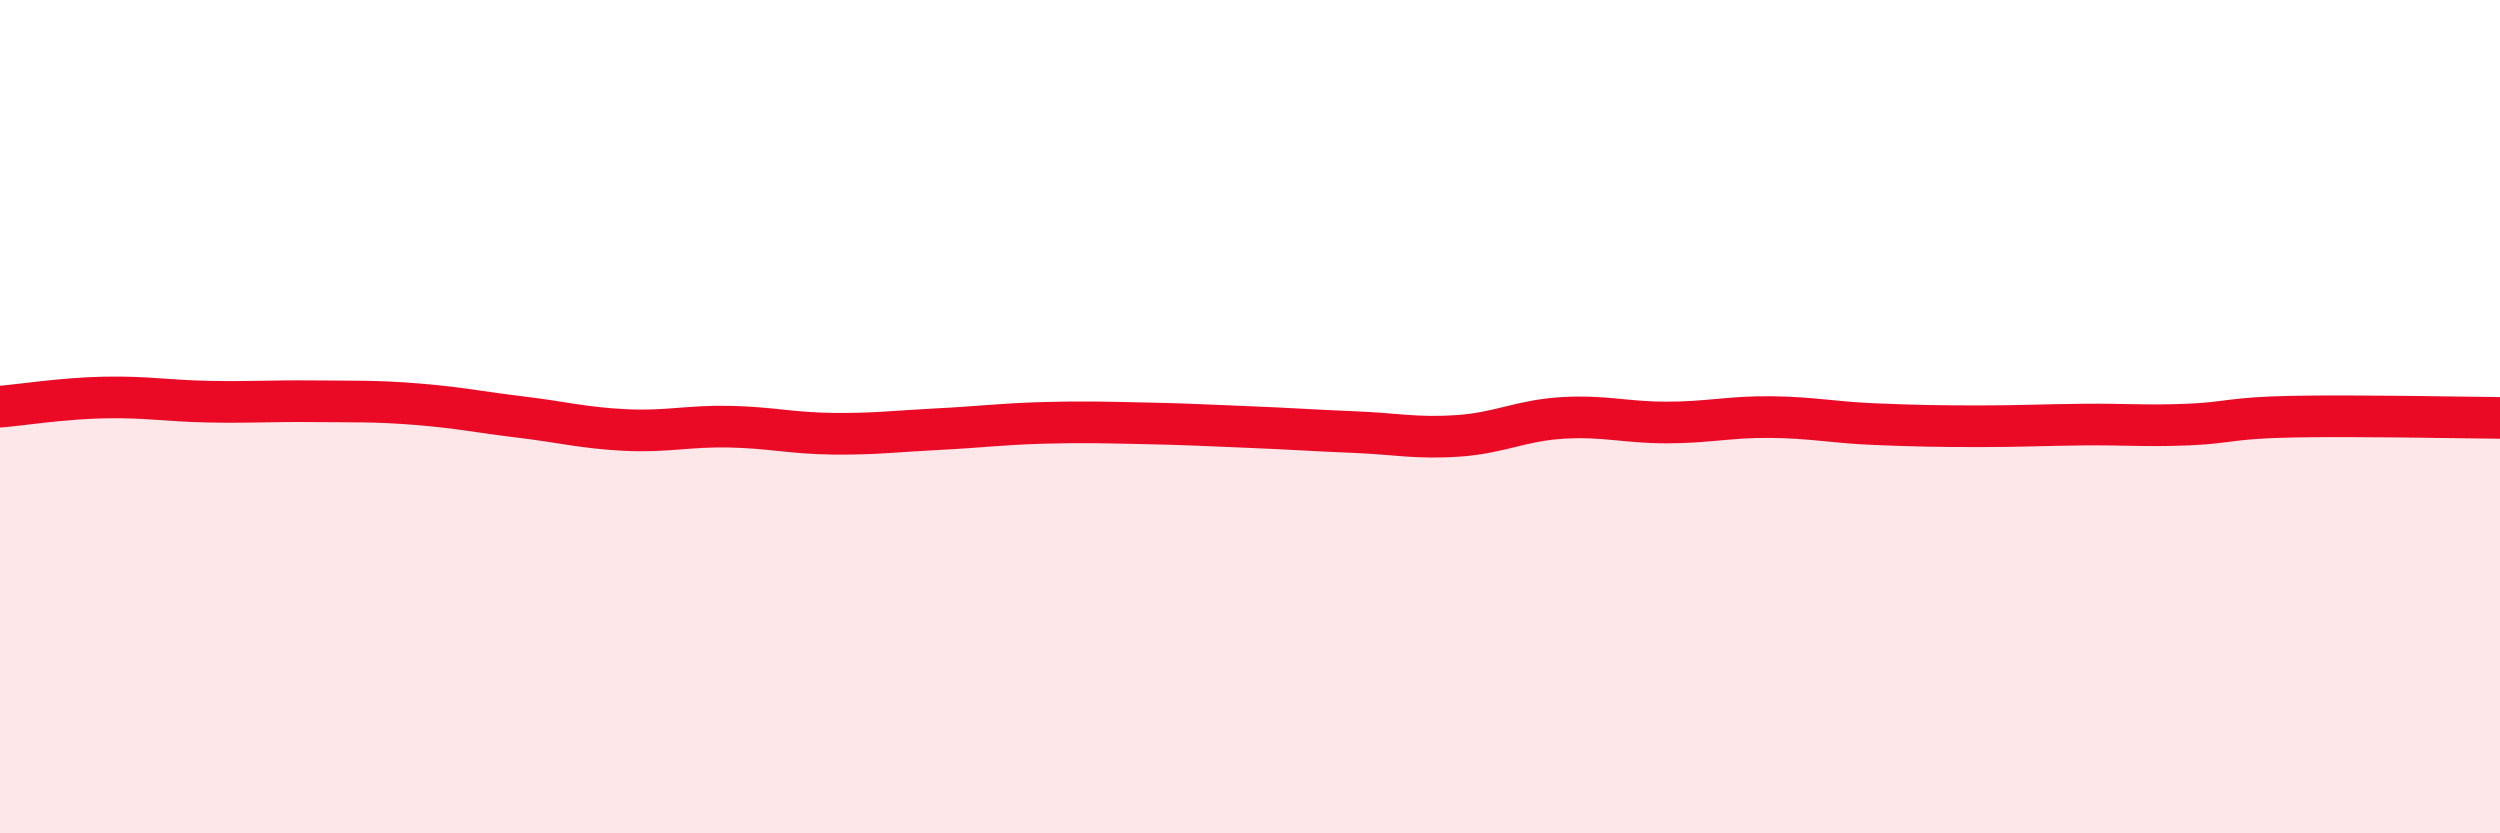
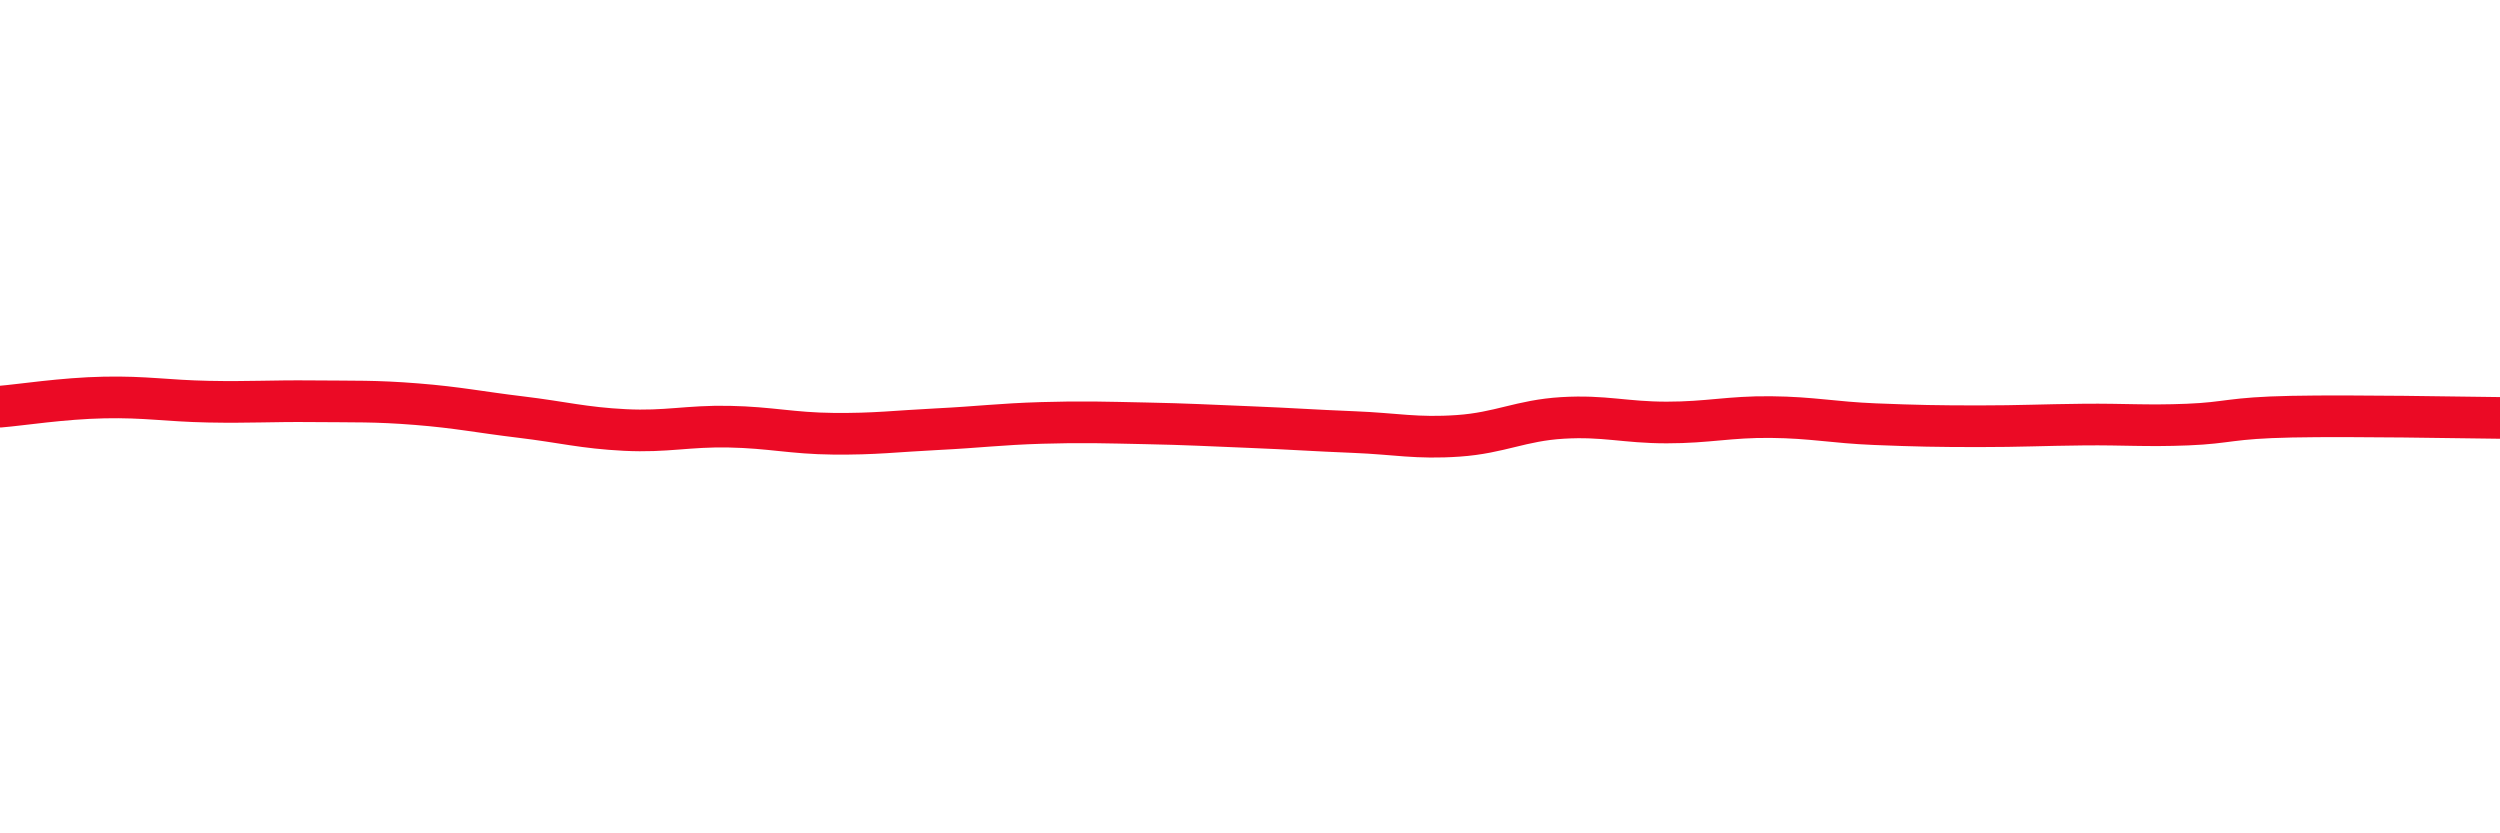
<svg xmlns="http://www.w3.org/2000/svg" width="60" height="20" viewBox="0 0 60 20">
-   <path d="M 0,9.76 C 0.5,9.72 1.5,9.56 2.5,9.54 C 3.5,9.52 4,9.62 5,9.64 C 6,9.66 6.5,9.62 7.5,9.63 C 8.5,9.64 9,9.62 10,9.7 C 11,9.78 11.5,9.89 12.5,10.01 C 13.5,10.13 14,10.27 15,10.32 C 16,10.37 16.5,10.22 17.5,10.24 C 18.5,10.26 19,10.4 20,10.41 C 21,10.42 21.5,10.35 22.5,10.3 C 23.5,10.25 24,10.18 25,10.15 C 26,10.12 26.5,10.14 27.5,10.16 C 28.5,10.18 29,10.21 30,10.25 C 31,10.29 31.5,10.33 32.5,10.37 C 33.5,10.41 34,10.53 35,10.46 C 36,10.39 36.5,10.09 37.5,10.03 C 38.5,9.97 39,10.14 40,10.14 C 41,10.14 41.5,10 42.5,10.01 C 43.5,10.02 44,10.14 45,10.18 C 46,10.22 46.5,10.23 47.5,10.23 C 48.5,10.23 49,10.2 50,10.19 C 51,10.18 51.5,10.23 52.5,10.19 C 53.5,10.15 53.5,10.03 55,10 C 56.5,9.97 59,10.02 60,10.03L60 20L0 20Z" fill="#EB0A25" opacity="0.1" stroke-linecap="round" stroke-linejoin="round" />
  <path d="M 0,9.76 C 0.5,9.72 1.5,9.56 2.5,9.54 C 3.5,9.52 4,9.62 5,9.64 C 6,9.66 6.5,9.62 7.5,9.63 C 8.5,9.64 9,9.62 10,9.7 C 11,9.78 11.5,9.89 12.5,10.01 C 13.5,10.13 14,10.27 15,10.32 C 16,10.37 16.5,10.22 17.5,10.24 C 18.5,10.26 19,10.4 20,10.41 C 21,10.42 21.5,10.35 22.5,10.3 C 23.5,10.25 24,10.18 25,10.15 C 26,10.12 26.5,10.14 27.5,10.16 C 28.5,10.18 29,10.21 30,10.25 C 31,10.29 31.5,10.33 32.5,10.37 C 33.5,10.41 34,10.53 35,10.46 C 36,10.39 36.5,10.09 37.5,10.03 C 38.5,9.97 39,10.14 40,10.14 C 41,10.14 41.5,10 42.5,10.01 C 43.5,10.02 44,10.14 45,10.18 C 46,10.22 46.5,10.23 47.5,10.23 C 48.5,10.23 49,10.2 50,10.19 C 51,10.18 51.5,10.23 52.5,10.19 C 53.5,10.15 53.5,10.03 55,10 C 56.5,9.97 59,10.02 60,10.03" stroke="#EB0A25" stroke-width="1" fill="none" stroke-linecap="round" stroke-linejoin="round" />
</svg>